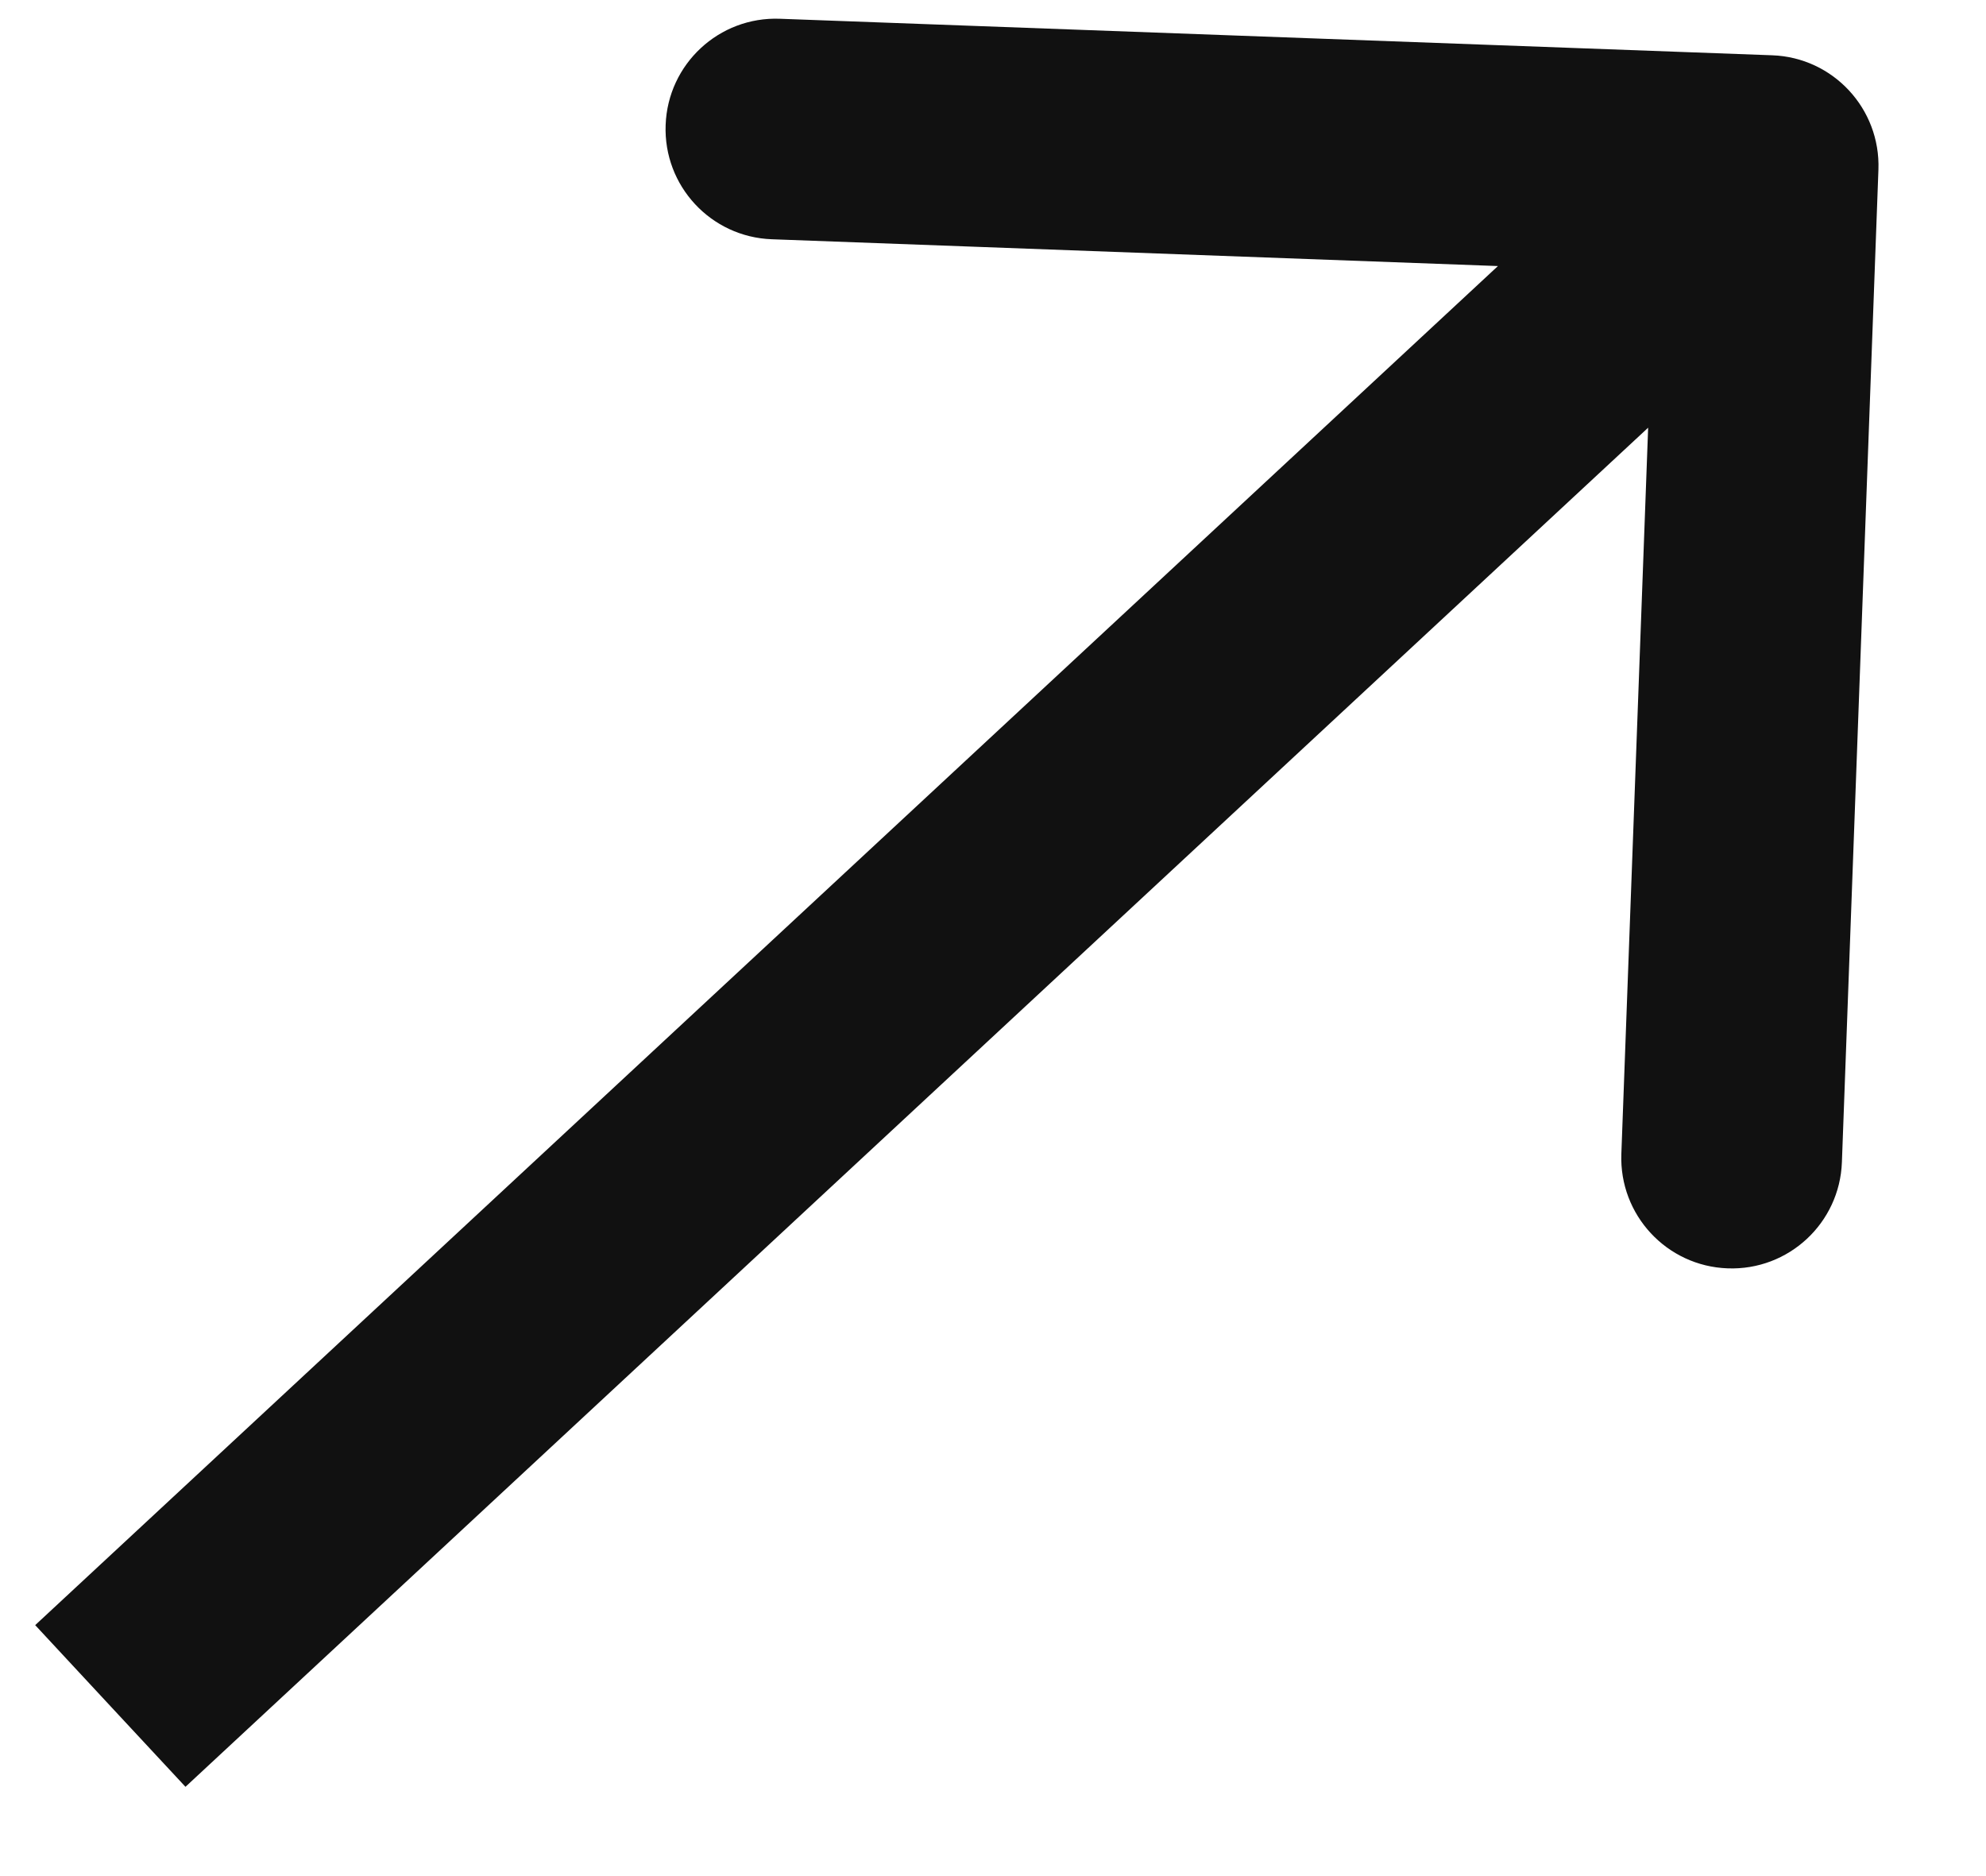
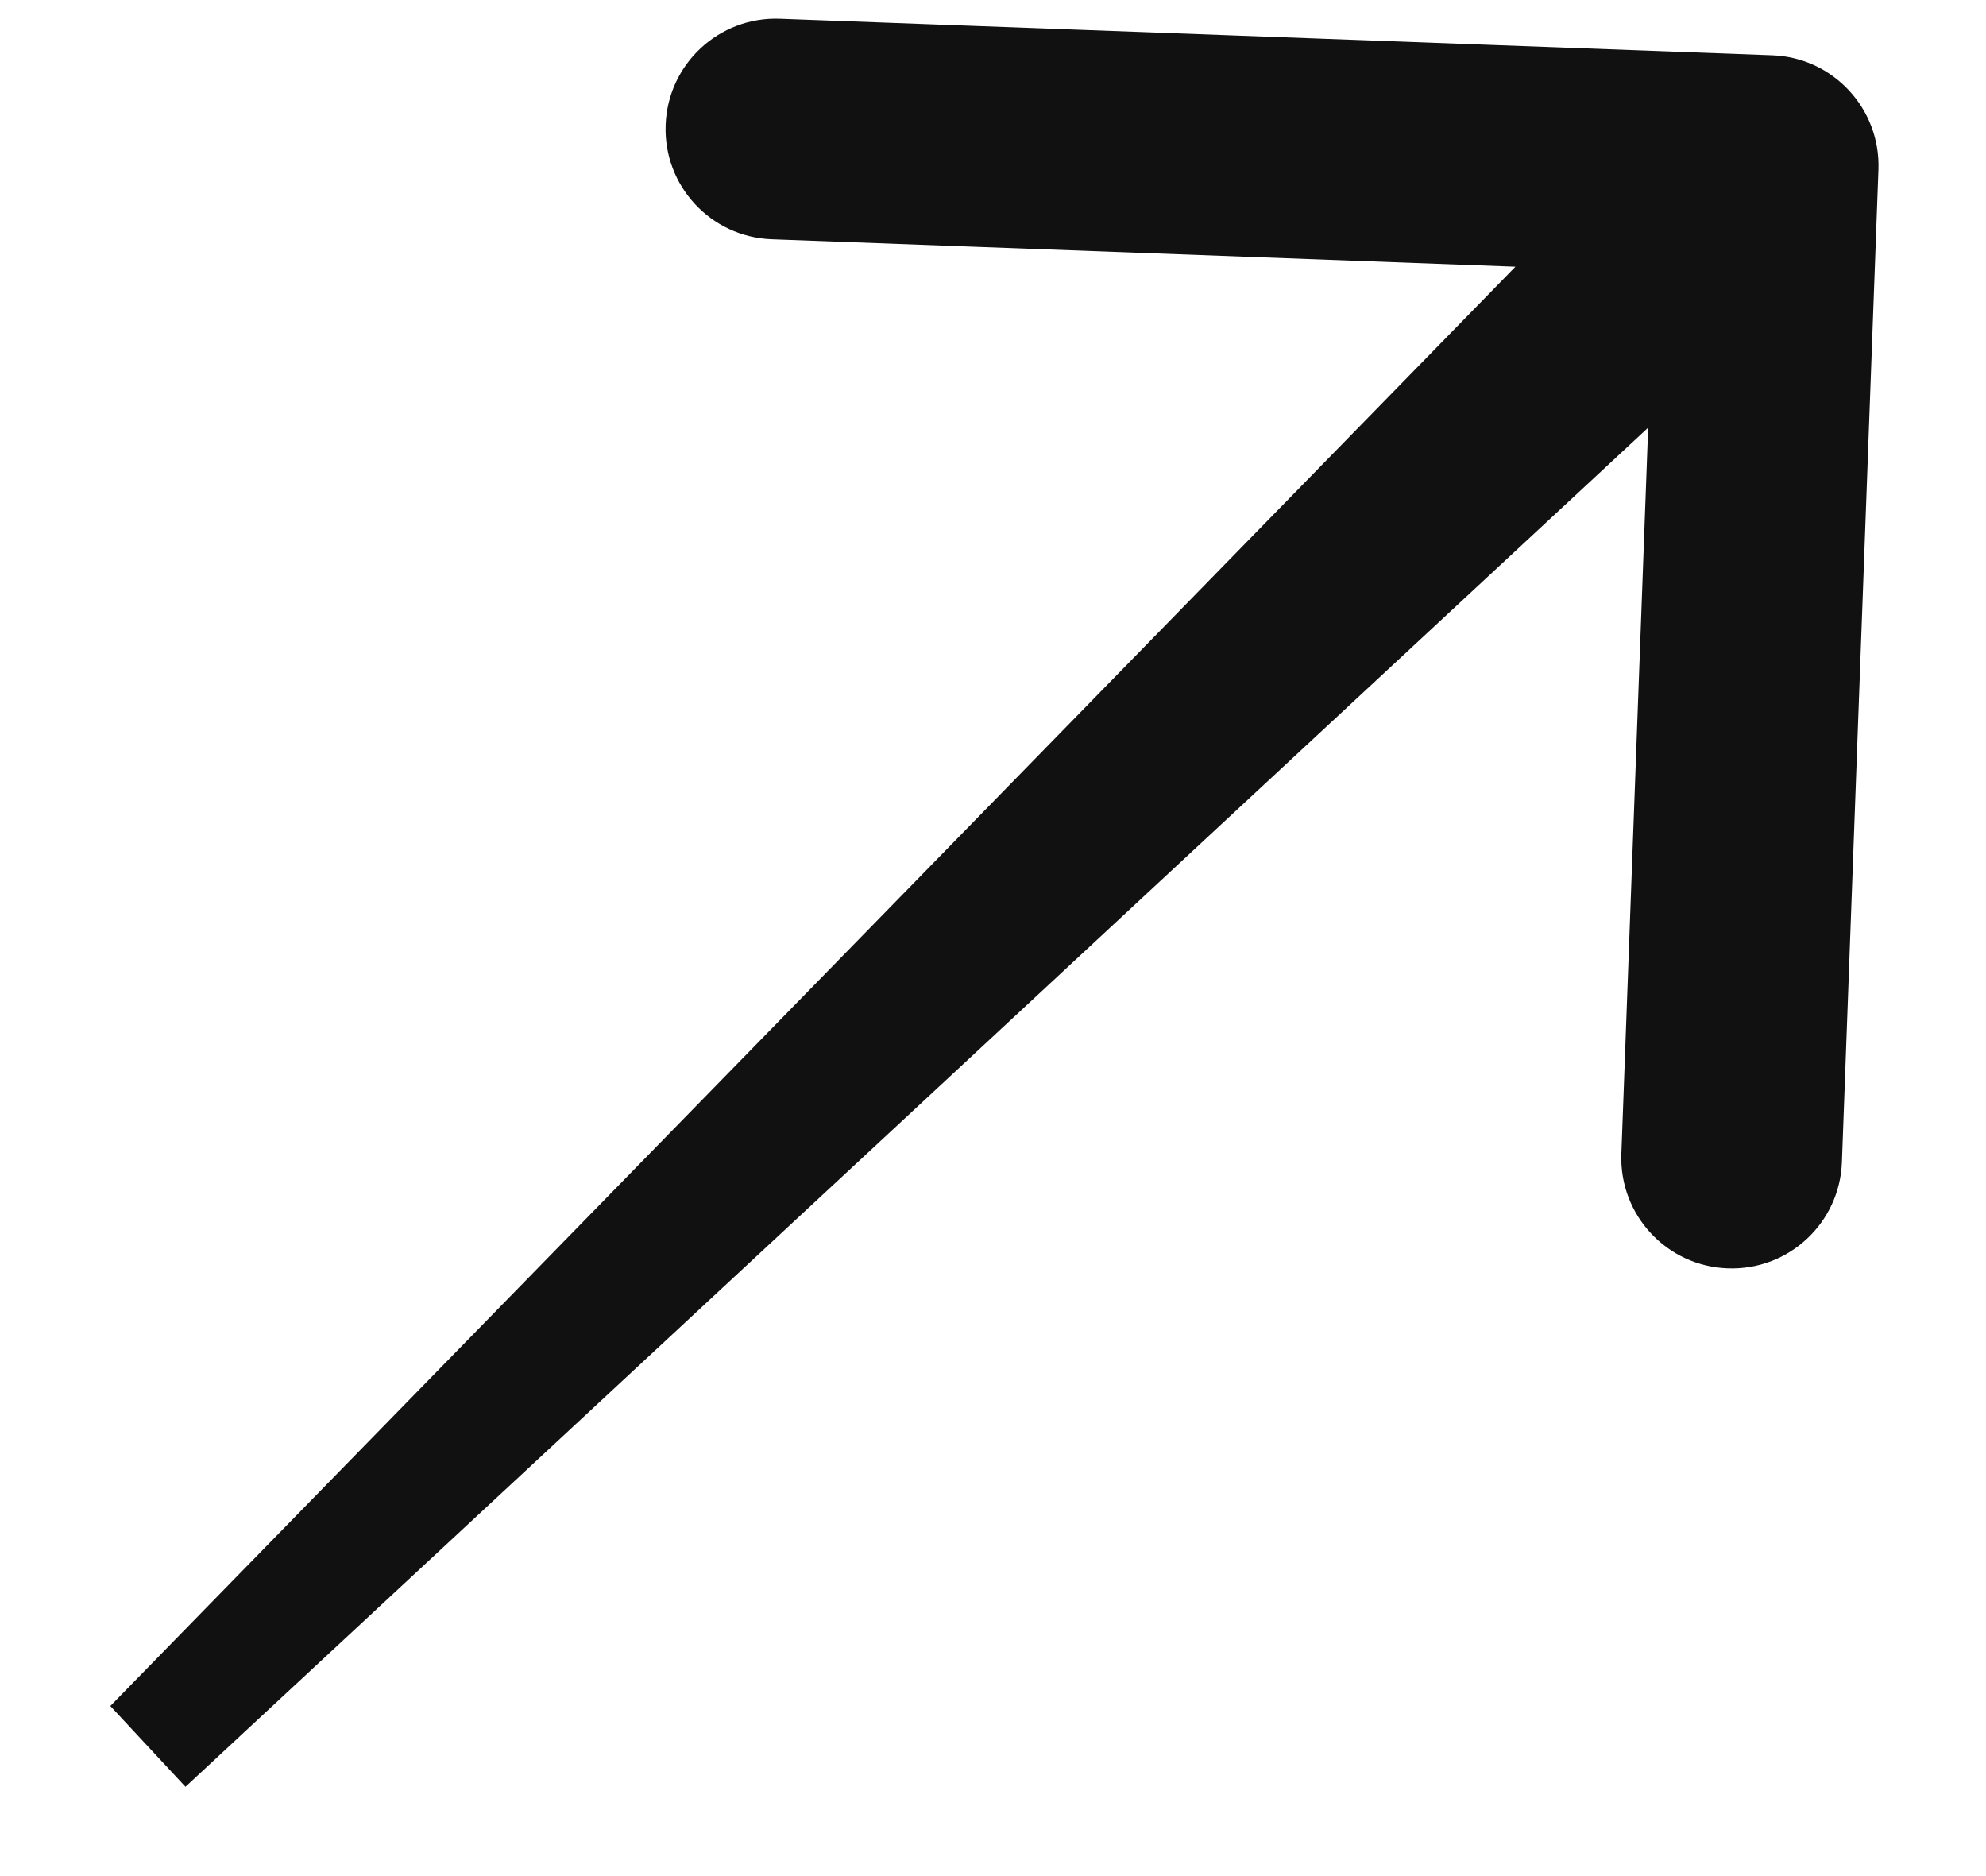
<svg xmlns="http://www.w3.org/2000/svg" width="18" height="17" viewBox="0 0 18 17" fill="none">
-   <path d="M17.025 1.537C17.045 0.985 16.614 0.521 16.063 0.501L7.069 0.17C6.517 0.149 6.053 0.58 6.033 1.132C6.012 1.684 6.443 2.148 6.995 2.168L14.99 2.463L14.695 10.457C14.675 11.009 15.106 11.473 15.658 11.493C16.21 11.514 16.674 11.083 16.694 10.531L17.025 1.537ZM1 15.459L1.681 16.191L16.706 2.233L16.026 1.5L15.345 0.768L0.319 14.726L1 15.459Z" fill="#111111" />
+   <path d="M17.025 1.537C17.045 0.985 16.614 0.521 16.063 0.501L7.069 0.17C6.517 0.149 6.053 0.58 6.033 1.132C6.012 1.684 6.443 2.148 6.995 2.168L14.99 2.463L14.695 10.457C14.675 11.009 15.106 11.473 15.658 11.493C16.21 11.514 16.674 11.083 16.694 10.531L17.025 1.537ZM1 15.459L1.681 16.191L16.706 2.233L16.026 1.5L15.345 0.768L1 15.459Z" fill="#111111" />
</svg>